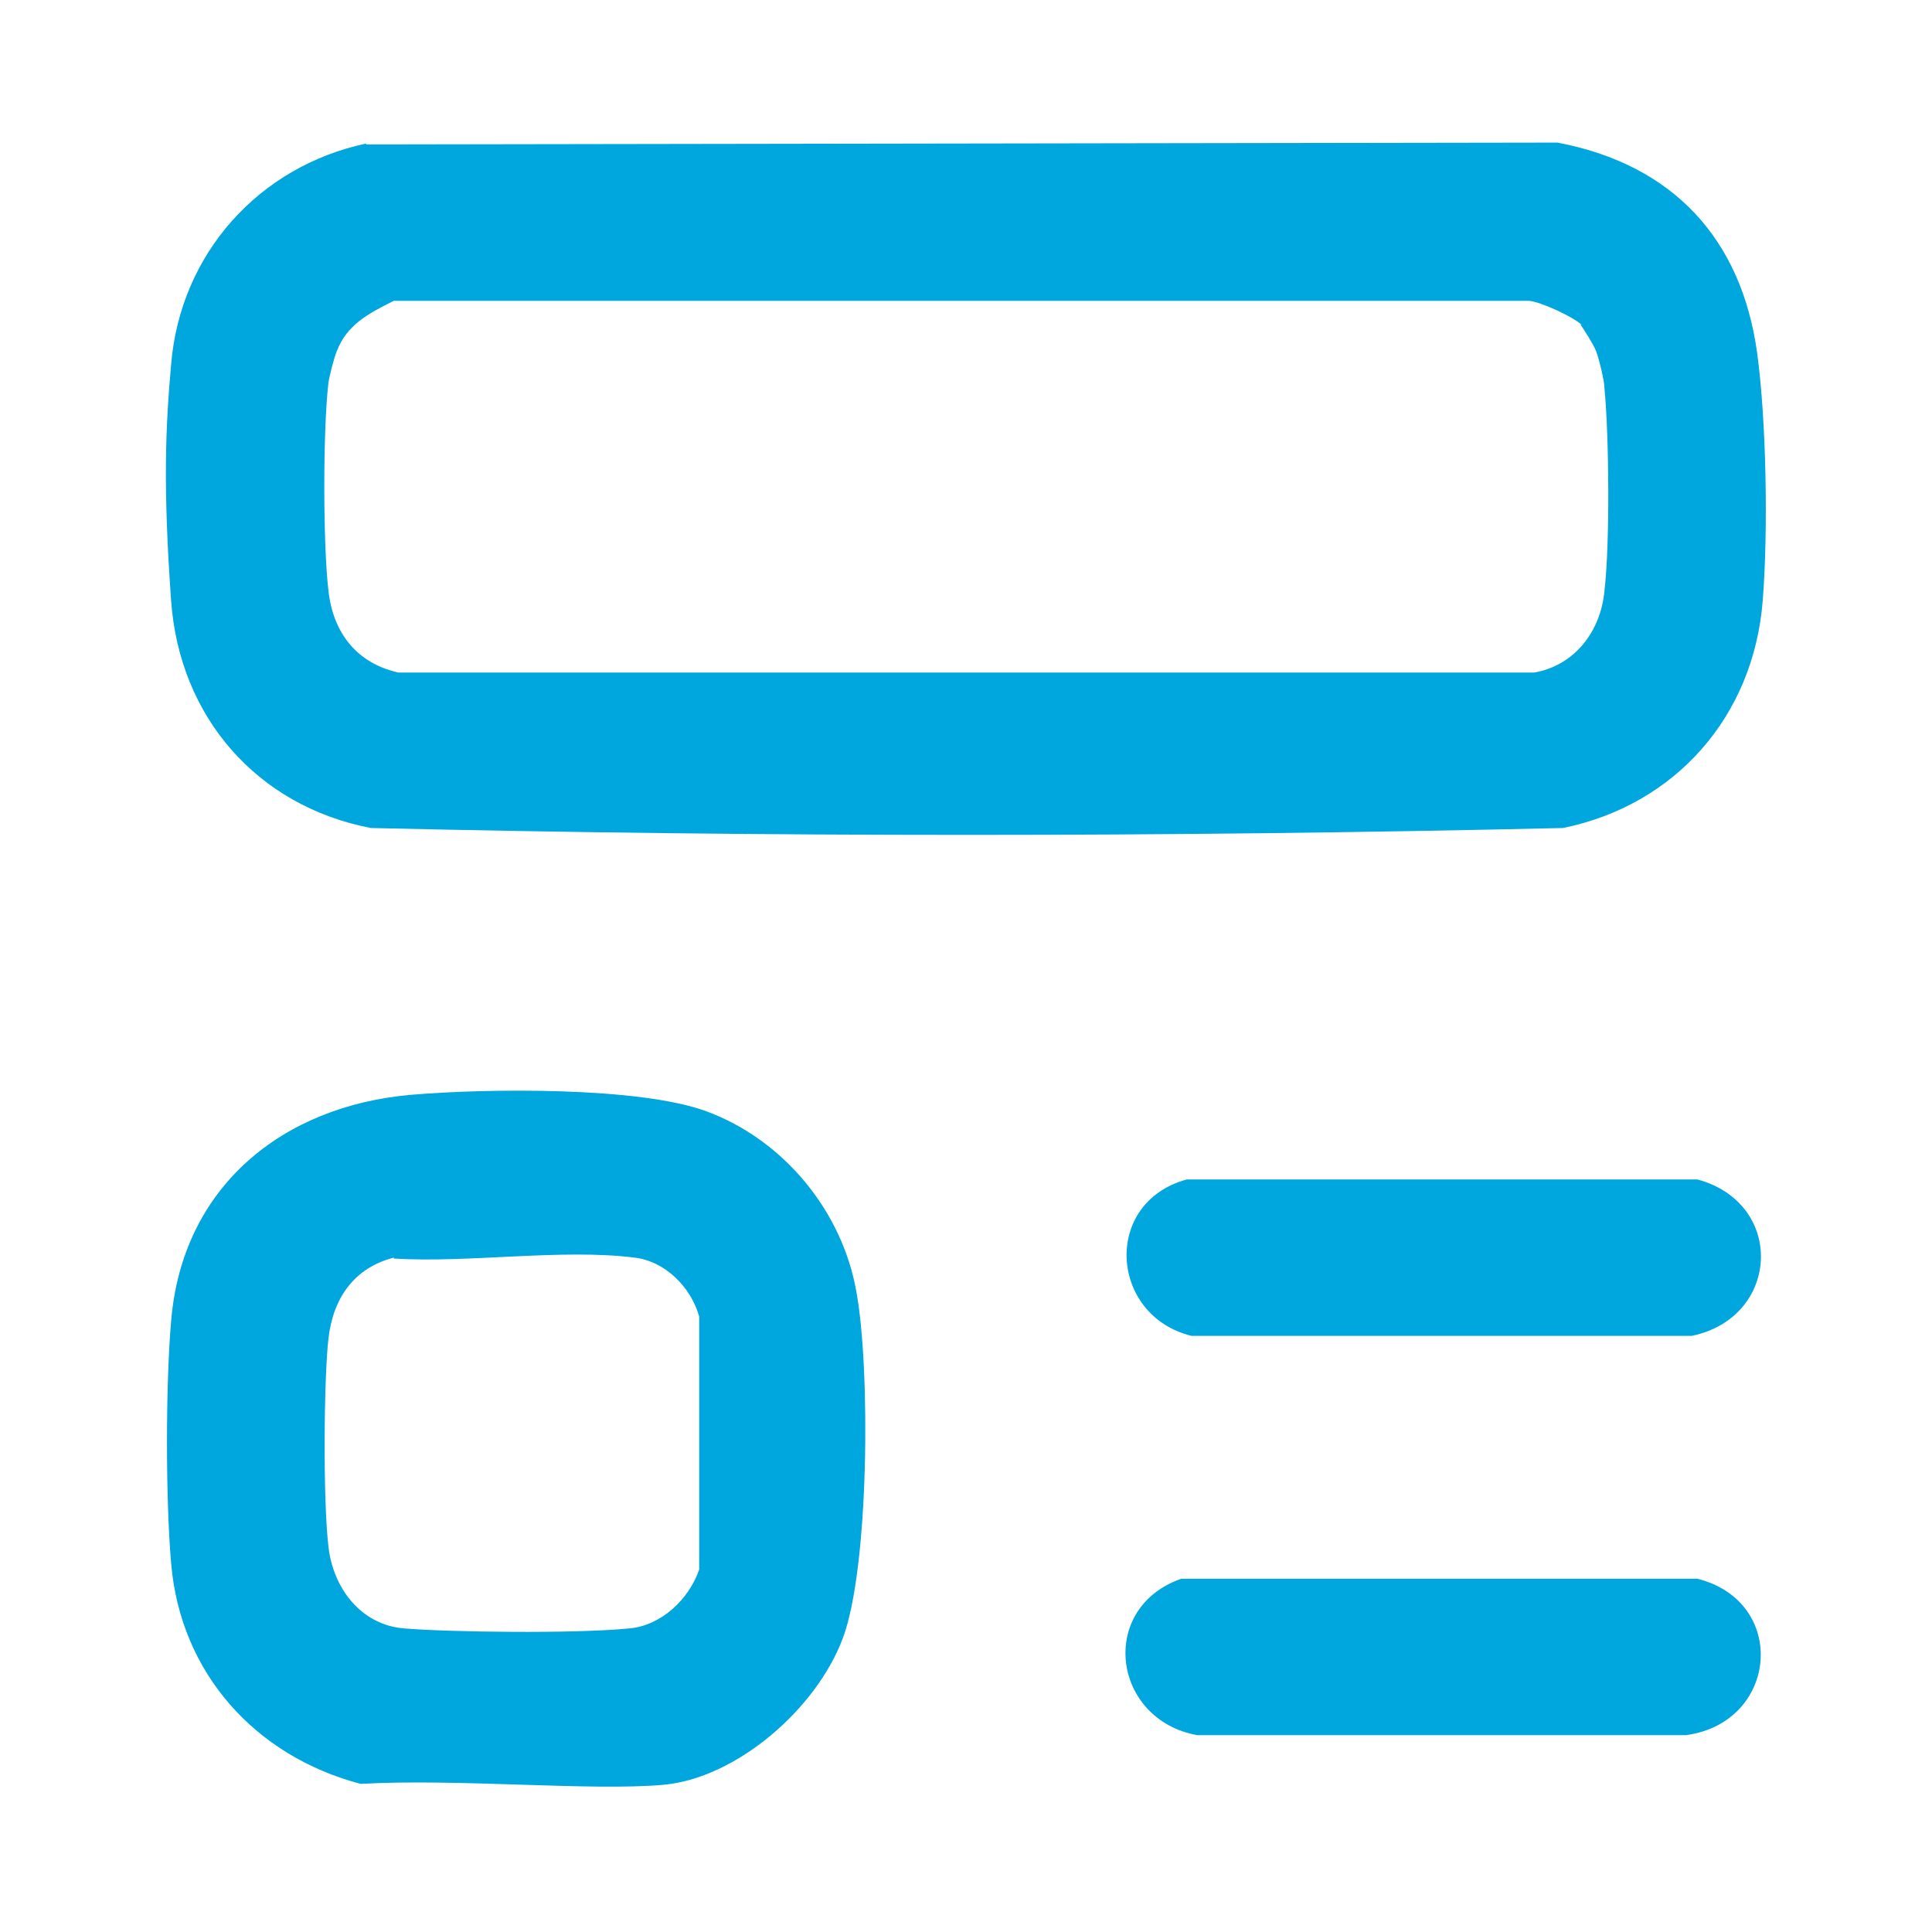
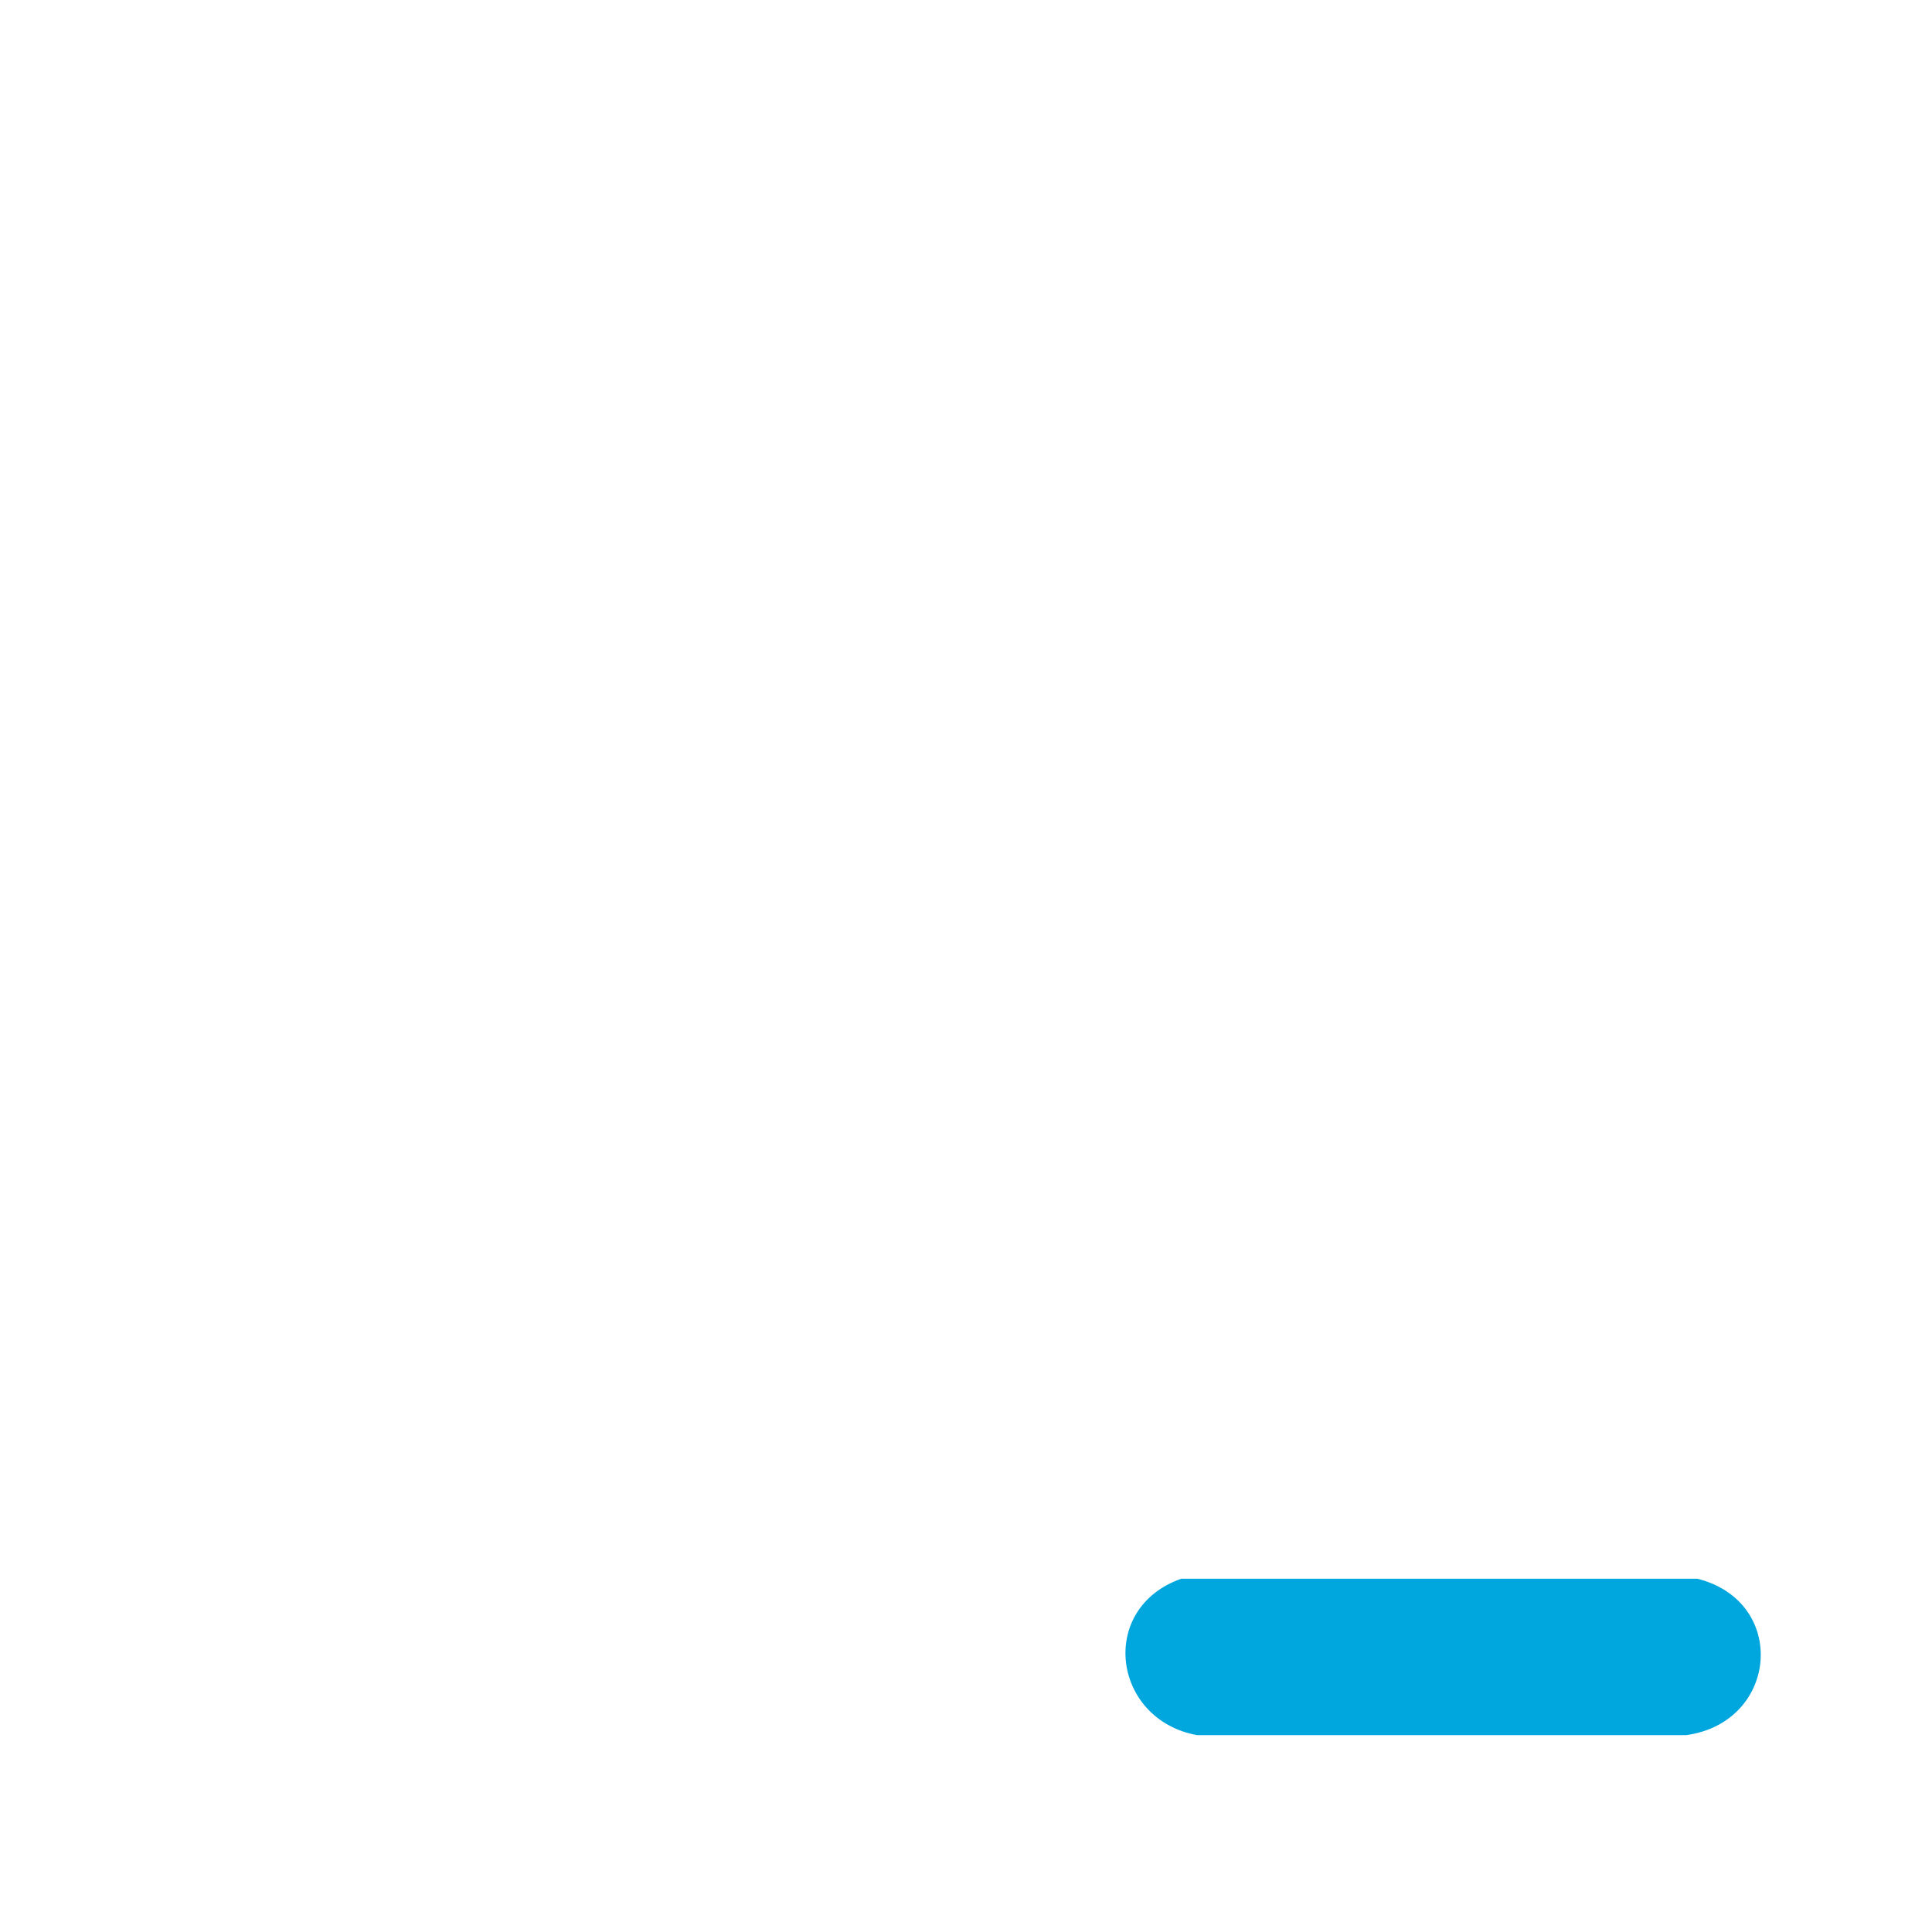
<svg xmlns="http://www.w3.org/2000/svg" id="Layer_1" viewBox="0 0 210 210">
  <g id="ptiUub" fill="#00A7DE">
    <g>
-       <path d="M39.8,15.7l129.5-.2c12.6,2.4,20,10.5,21.7,22.9,1,7.4,1.2,19.3.6,26.9-1,12.6-9.5,22.2-21.7,24.7-43,1-86.6,1-129.6,0-12.4-2.4-20.8-12.1-21.7-24.7s-.6-18.9,0-25.7c1-12,9.5-21.5,21.2-24ZM171.9,35.3c-.8-.8-4.4-2.5-5.7-2.6H42.8c-2.8,1.4-5.1,2.6-6.2,5.5-.3.7-.8,2.7-.9,3.4-.6,5.1-.6,17.5,0,22.6.5,4.6,3.1,7.9,7.6,8.9h123.5c4.4-.8,7.2-4.5,7.6-8.9.6-5.2.5-16.7,0-22,0-.8-.6-3.2-.9-4s-1.6-2.8-1.7-2.9Z" />
-       <path d="M44.7,119c8.1-.7,24.8-.9,32.1,1.8,8.4,3.1,14.8,10.9,16.3,19.7,1.5,8.2,1.4,29.9-1.5,37.6s-11.6,15.2-19.5,15.9-22.4-.7-32.9-.1c-11.4-3-19.6-12-20.6-24-.6-6.9-.6-19.4,0-26.3,1.2-14.6,12.1-23.4,26.1-24.6ZM42.8,136.7c-4.3,1.1-6.6,4.4-7.1,8.8s-.6,17.5,0,22.6c.5,4.5,3.5,8.5,8.2,8.9s18.5.6,24.5,0c3.5-.3,6.5-3.2,7.6-6.4v-27.5c-.9-3.2-3.7-6-7-6.4-7.9-1-18,.6-26.2.1Z" />
-       <path d="M129,128.2h55.5c9.6,2.6,9,15-.6,17h-54.4c-8.9-2.2-9.7-14.5-.5-17Z" />
      <path d="M128.4,171.6h56.1c9.9,2.5,8.8,15.6-1.2,17h-53.2c-9.2-1.7-10.8-13.8-1.7-17Z" />
    </g>
  </g>
</svg>